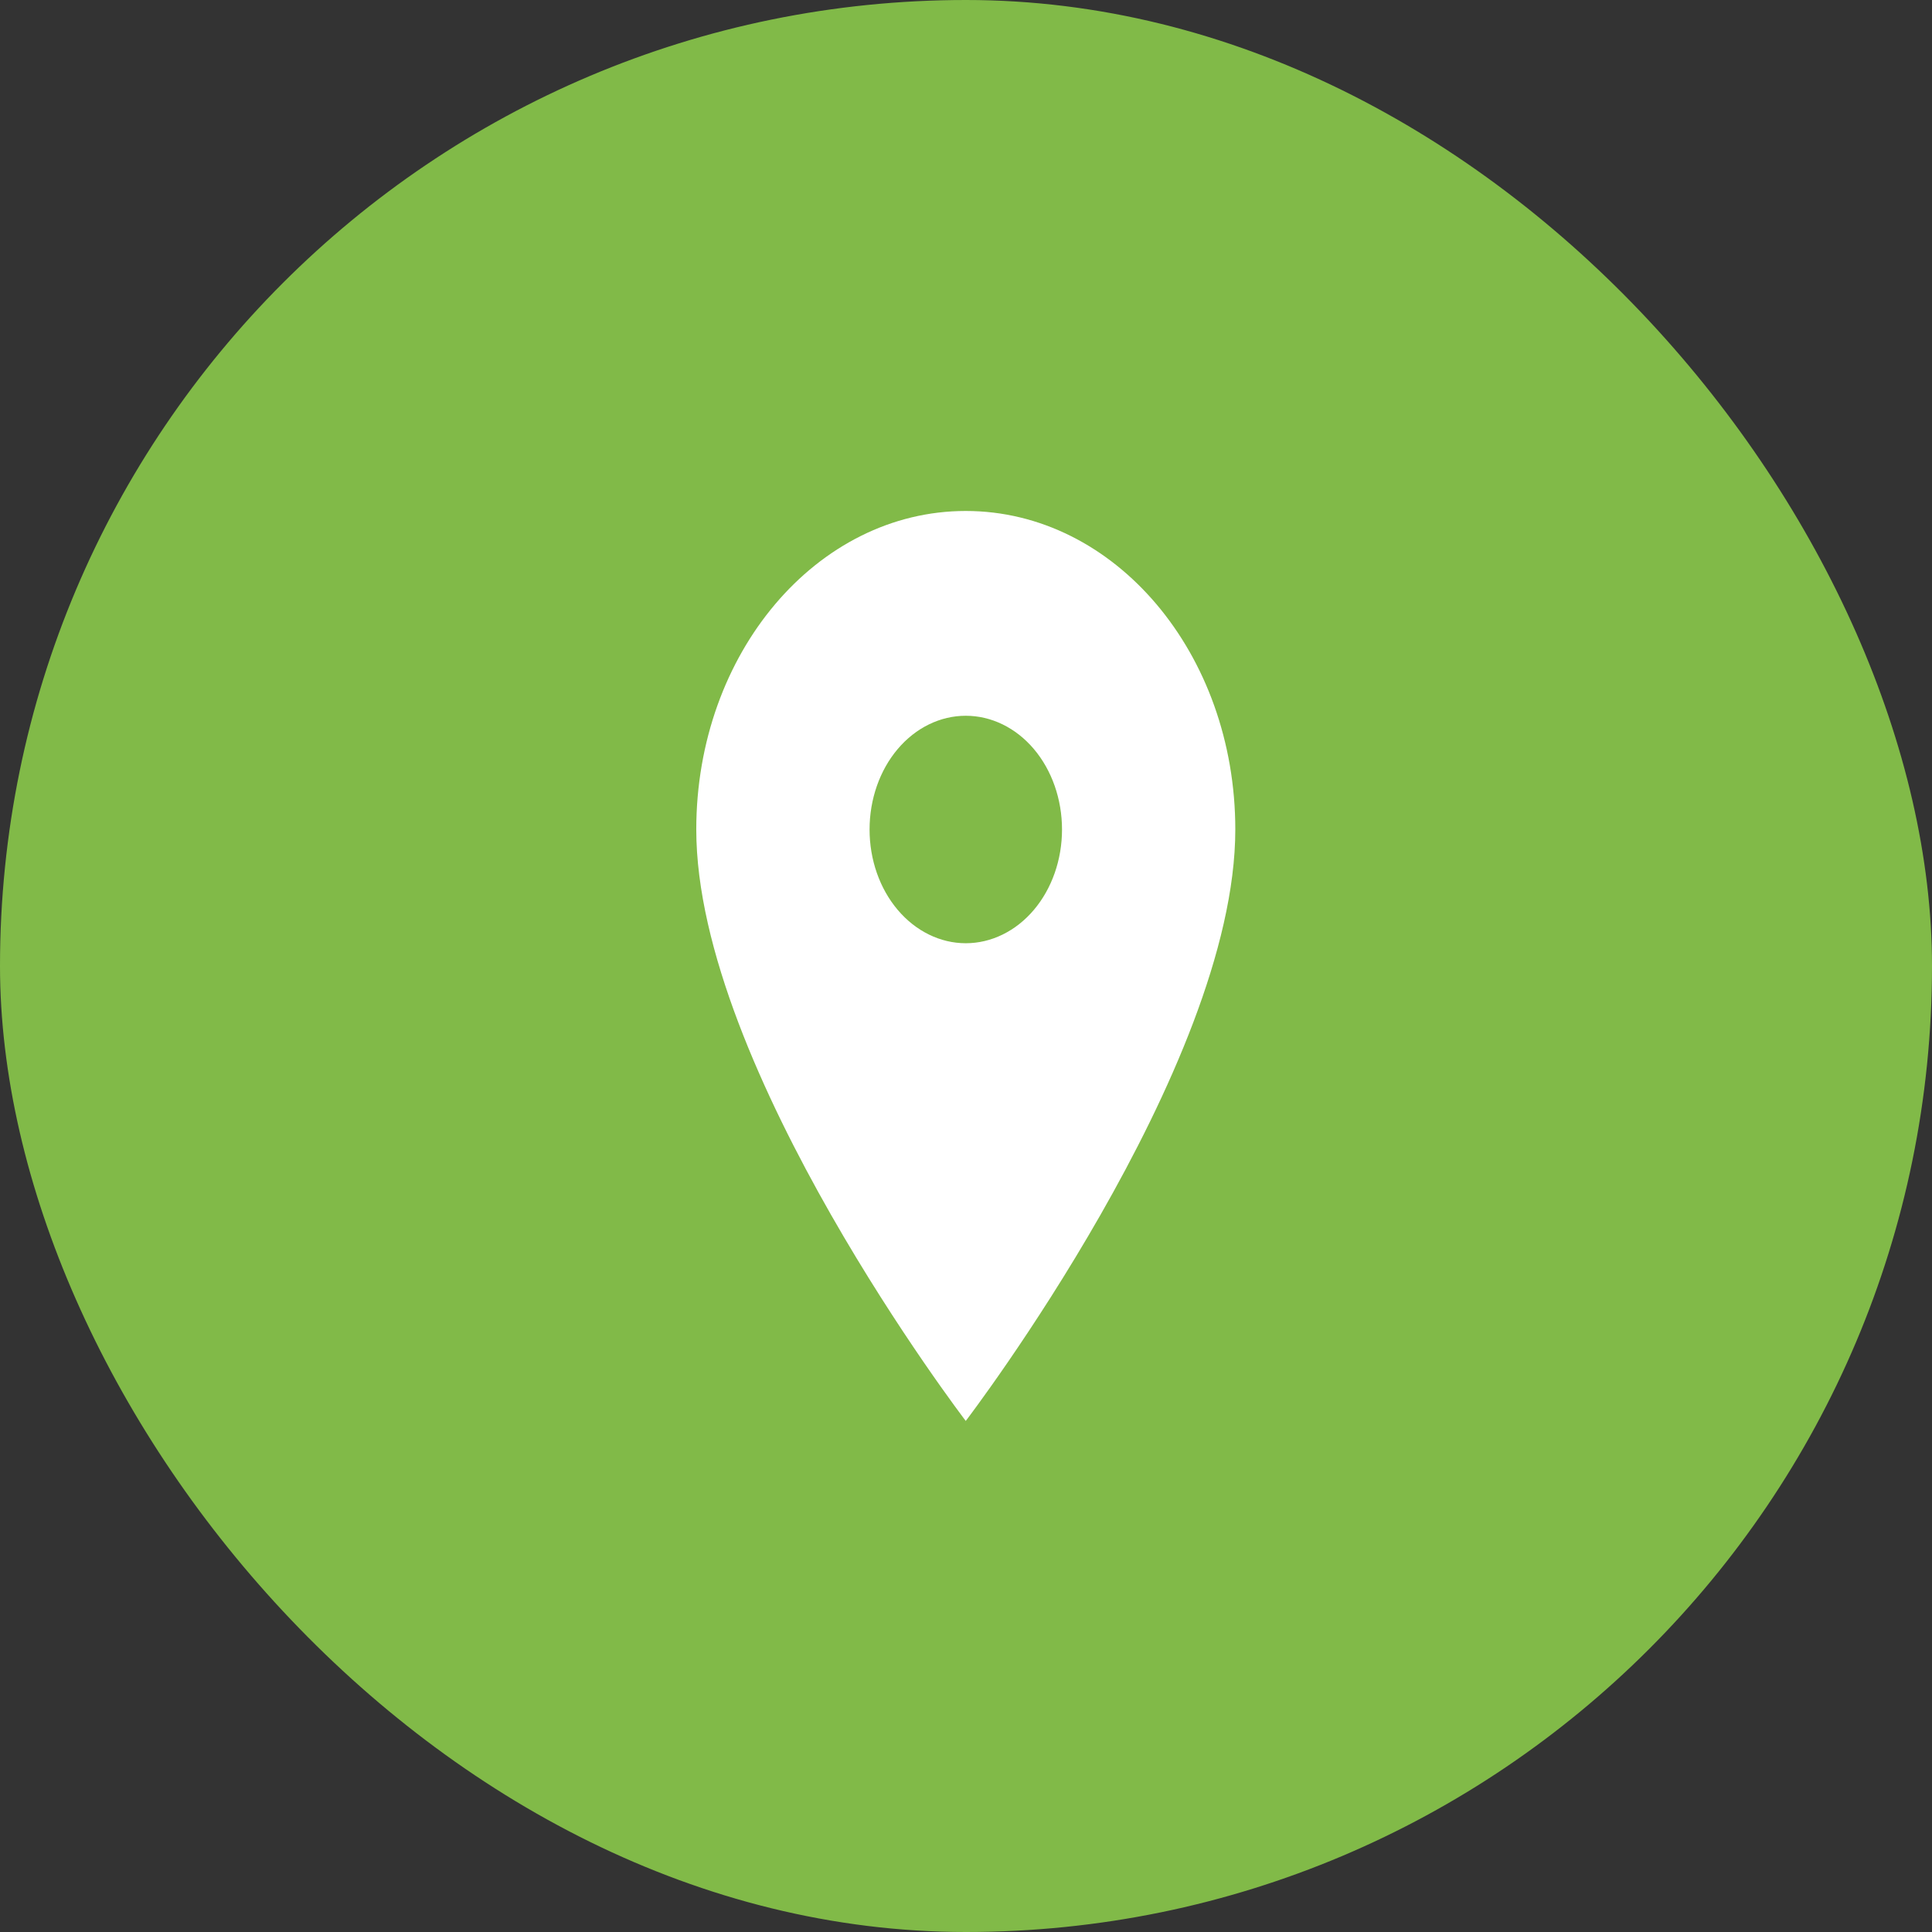
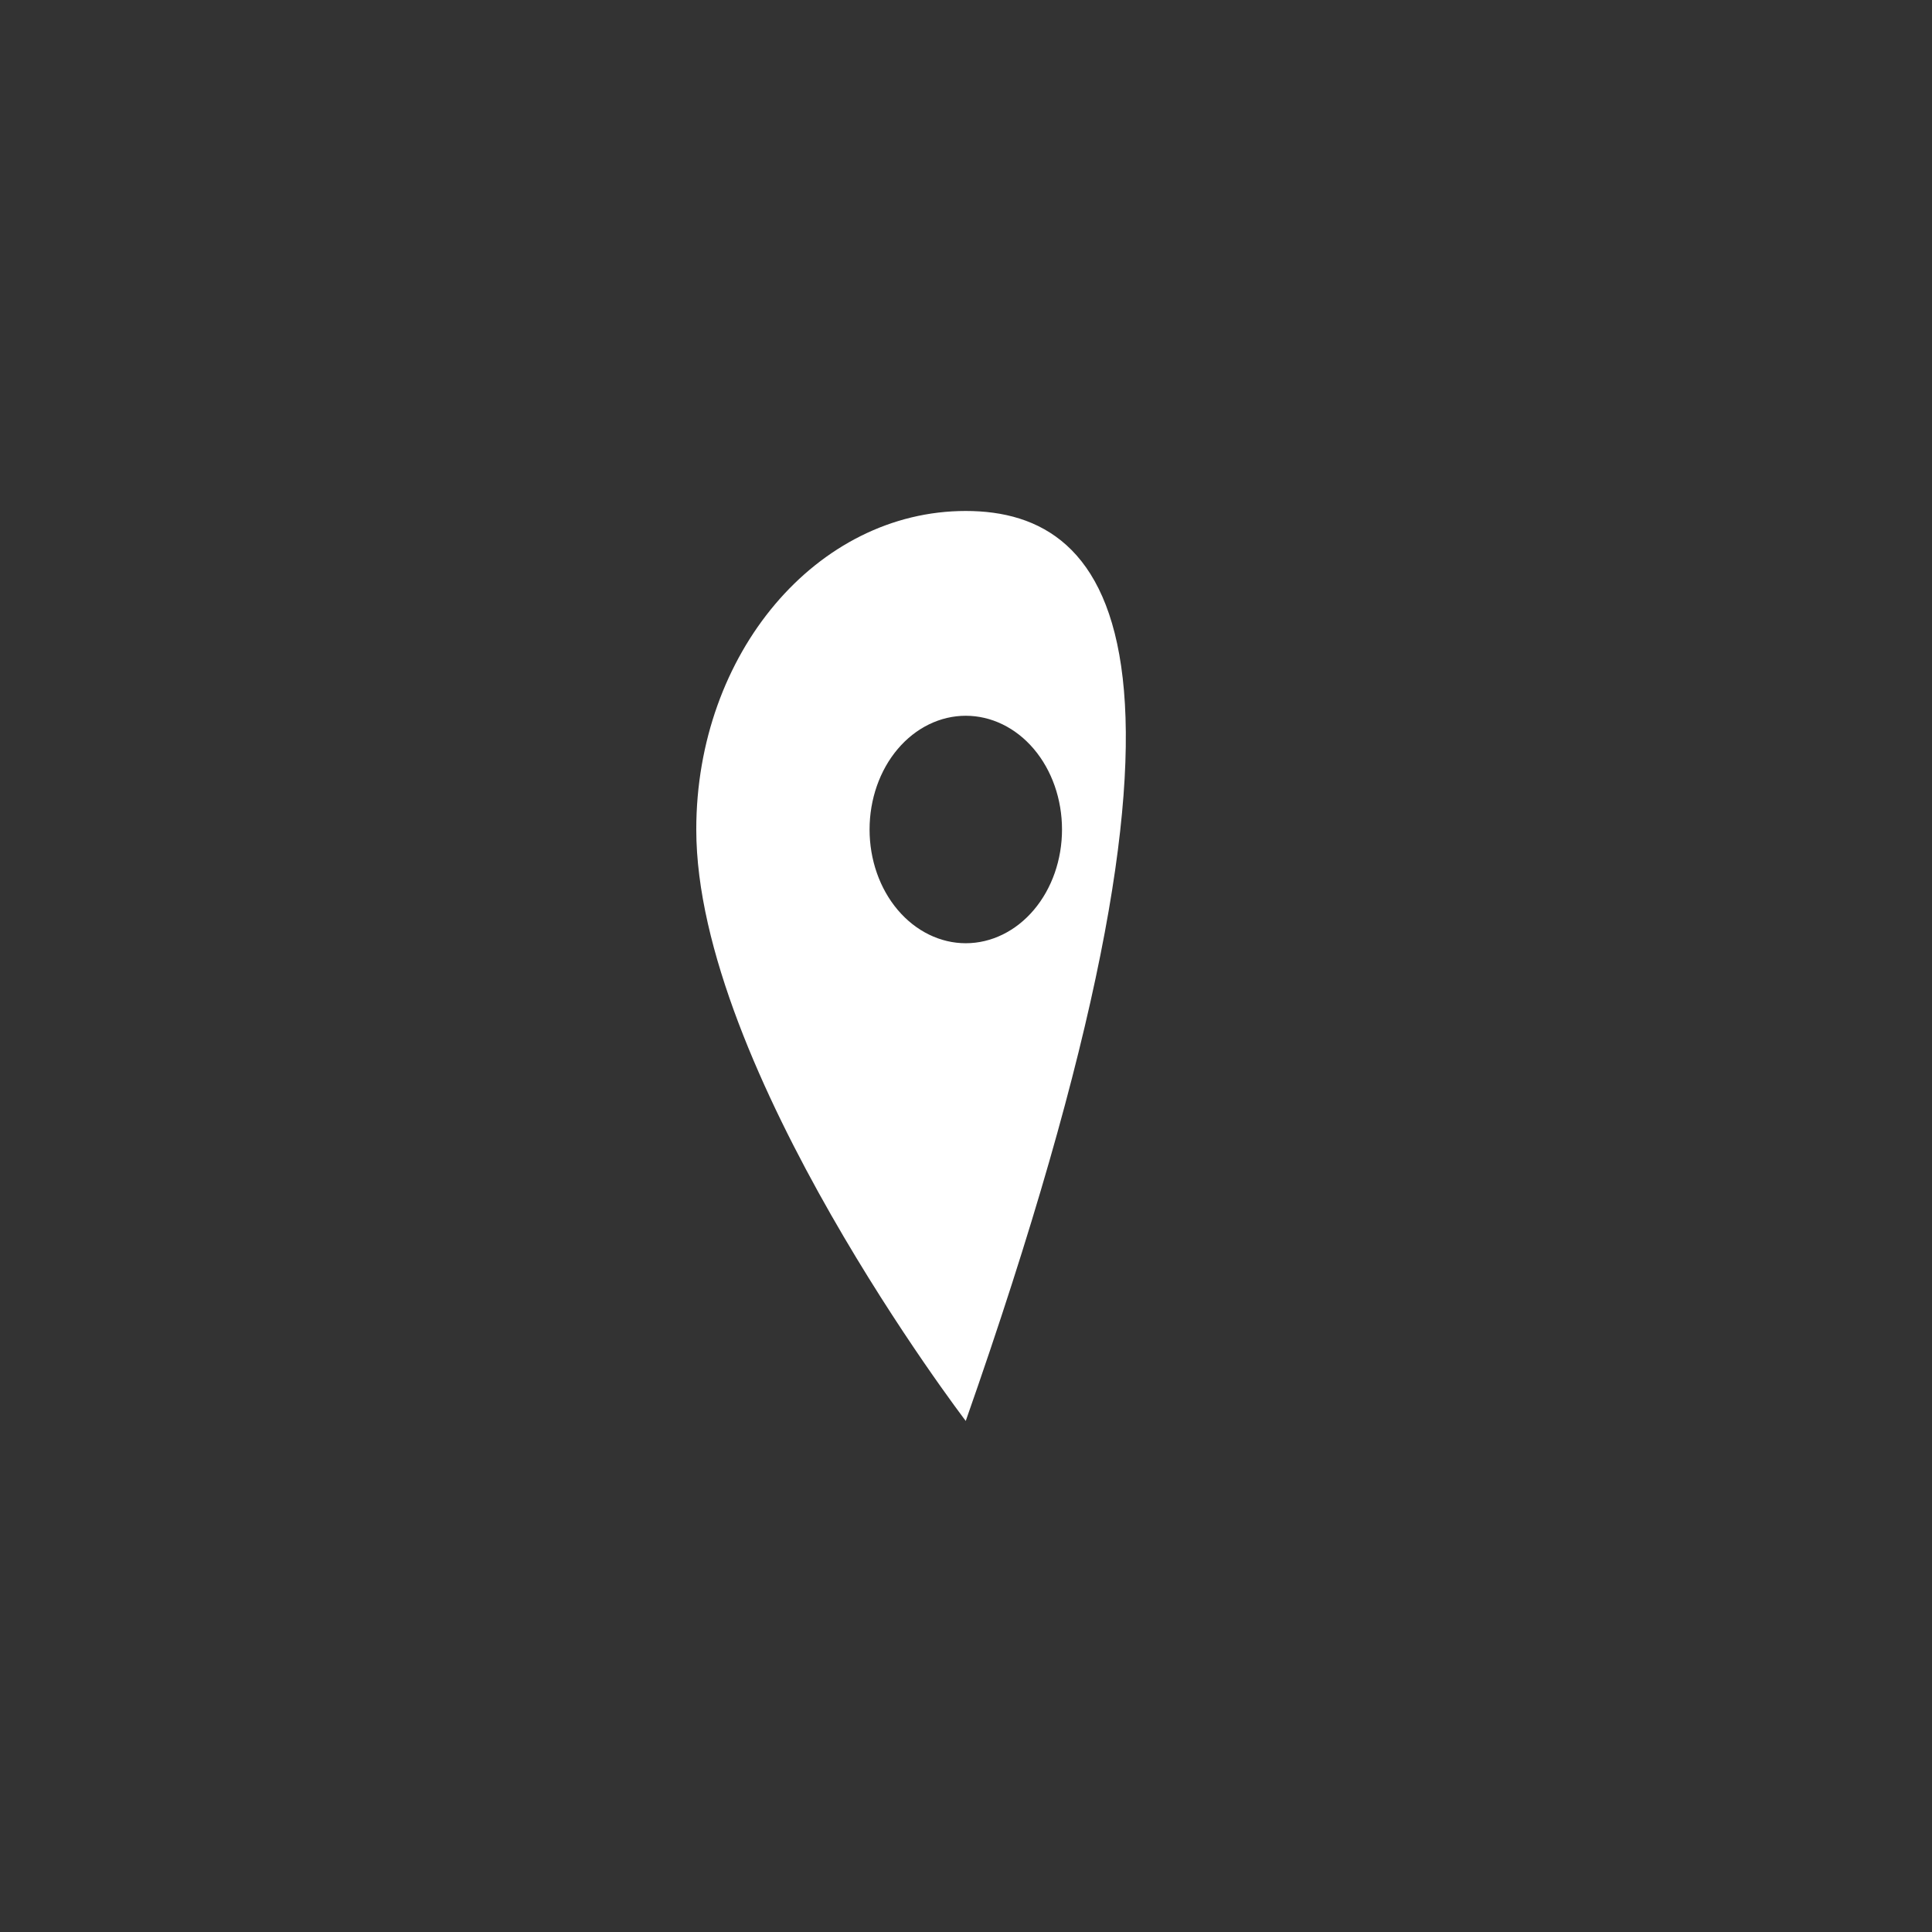
<svg xmlns="http://www.w3.org/2000/svg" width="23" height="23" viewBox="0 0 23 23" fill="none">
  <rect x="0" y="0" width="23" height="23" fill="#333333" stroke="none" />
-   <rect width="23" height="23" rx="11.5" fill="#81BA48" />
-   <path d="M11.497 6.083C9.724 6.083 8.289 7.778 8.289 9.875C8.289 12.718 11.497 16.916 11.497 16.916C11.497 16.916 14.706 12.718 14.706 9.875C14.706 7.778 13.271 6.083 11.497 6.083ZM11.497 11.229C11.194 11.229 10.902 11.086 10.687 10.832C10.472 10.578 10.352 10.234 10.352 9.875C10.352 9.516 10.472 9.171 10.687 8.917C10.902 8.663 11.194 8.521 11.497 8.521C11.801 8.521 12.093 8.663 12.308 8.917C12.523 9.171 12.643 9.516 12.643 9.875C12.643 10.234 12.523 10.578 12.308 10.832C12.093 11.086 11.801 11.229 11.497 11.229Z" fill="white" />
+   <path d="M11.497 6.083C9.724 6.083 8.289 7.778 8.289 9.875C8.289 12.718 11.497 16.916 11.497 16.916C14.706 7.778 13.271 6.083 11.497 6.083ZM11.497 11.229C11.194 11.229 10.902 11.086 10.687 10.832C10.472 10.578 10.352 10.234 10.352 9.875C10.352 9.516 10.472 9.171 10.687 8.917C10.902 8.663 11.194 8.521 11.497 8.521C11.801 8.521 12.093 8.663 12.308 8.917C12.523 9.171 12.643 9.516 12.643 9.875C12.643 10.234 12.523 10.578 12.308 10.832C12.093 11.086 11.801 11.229 11.497 11.229Z" fill="white" />
</svg>